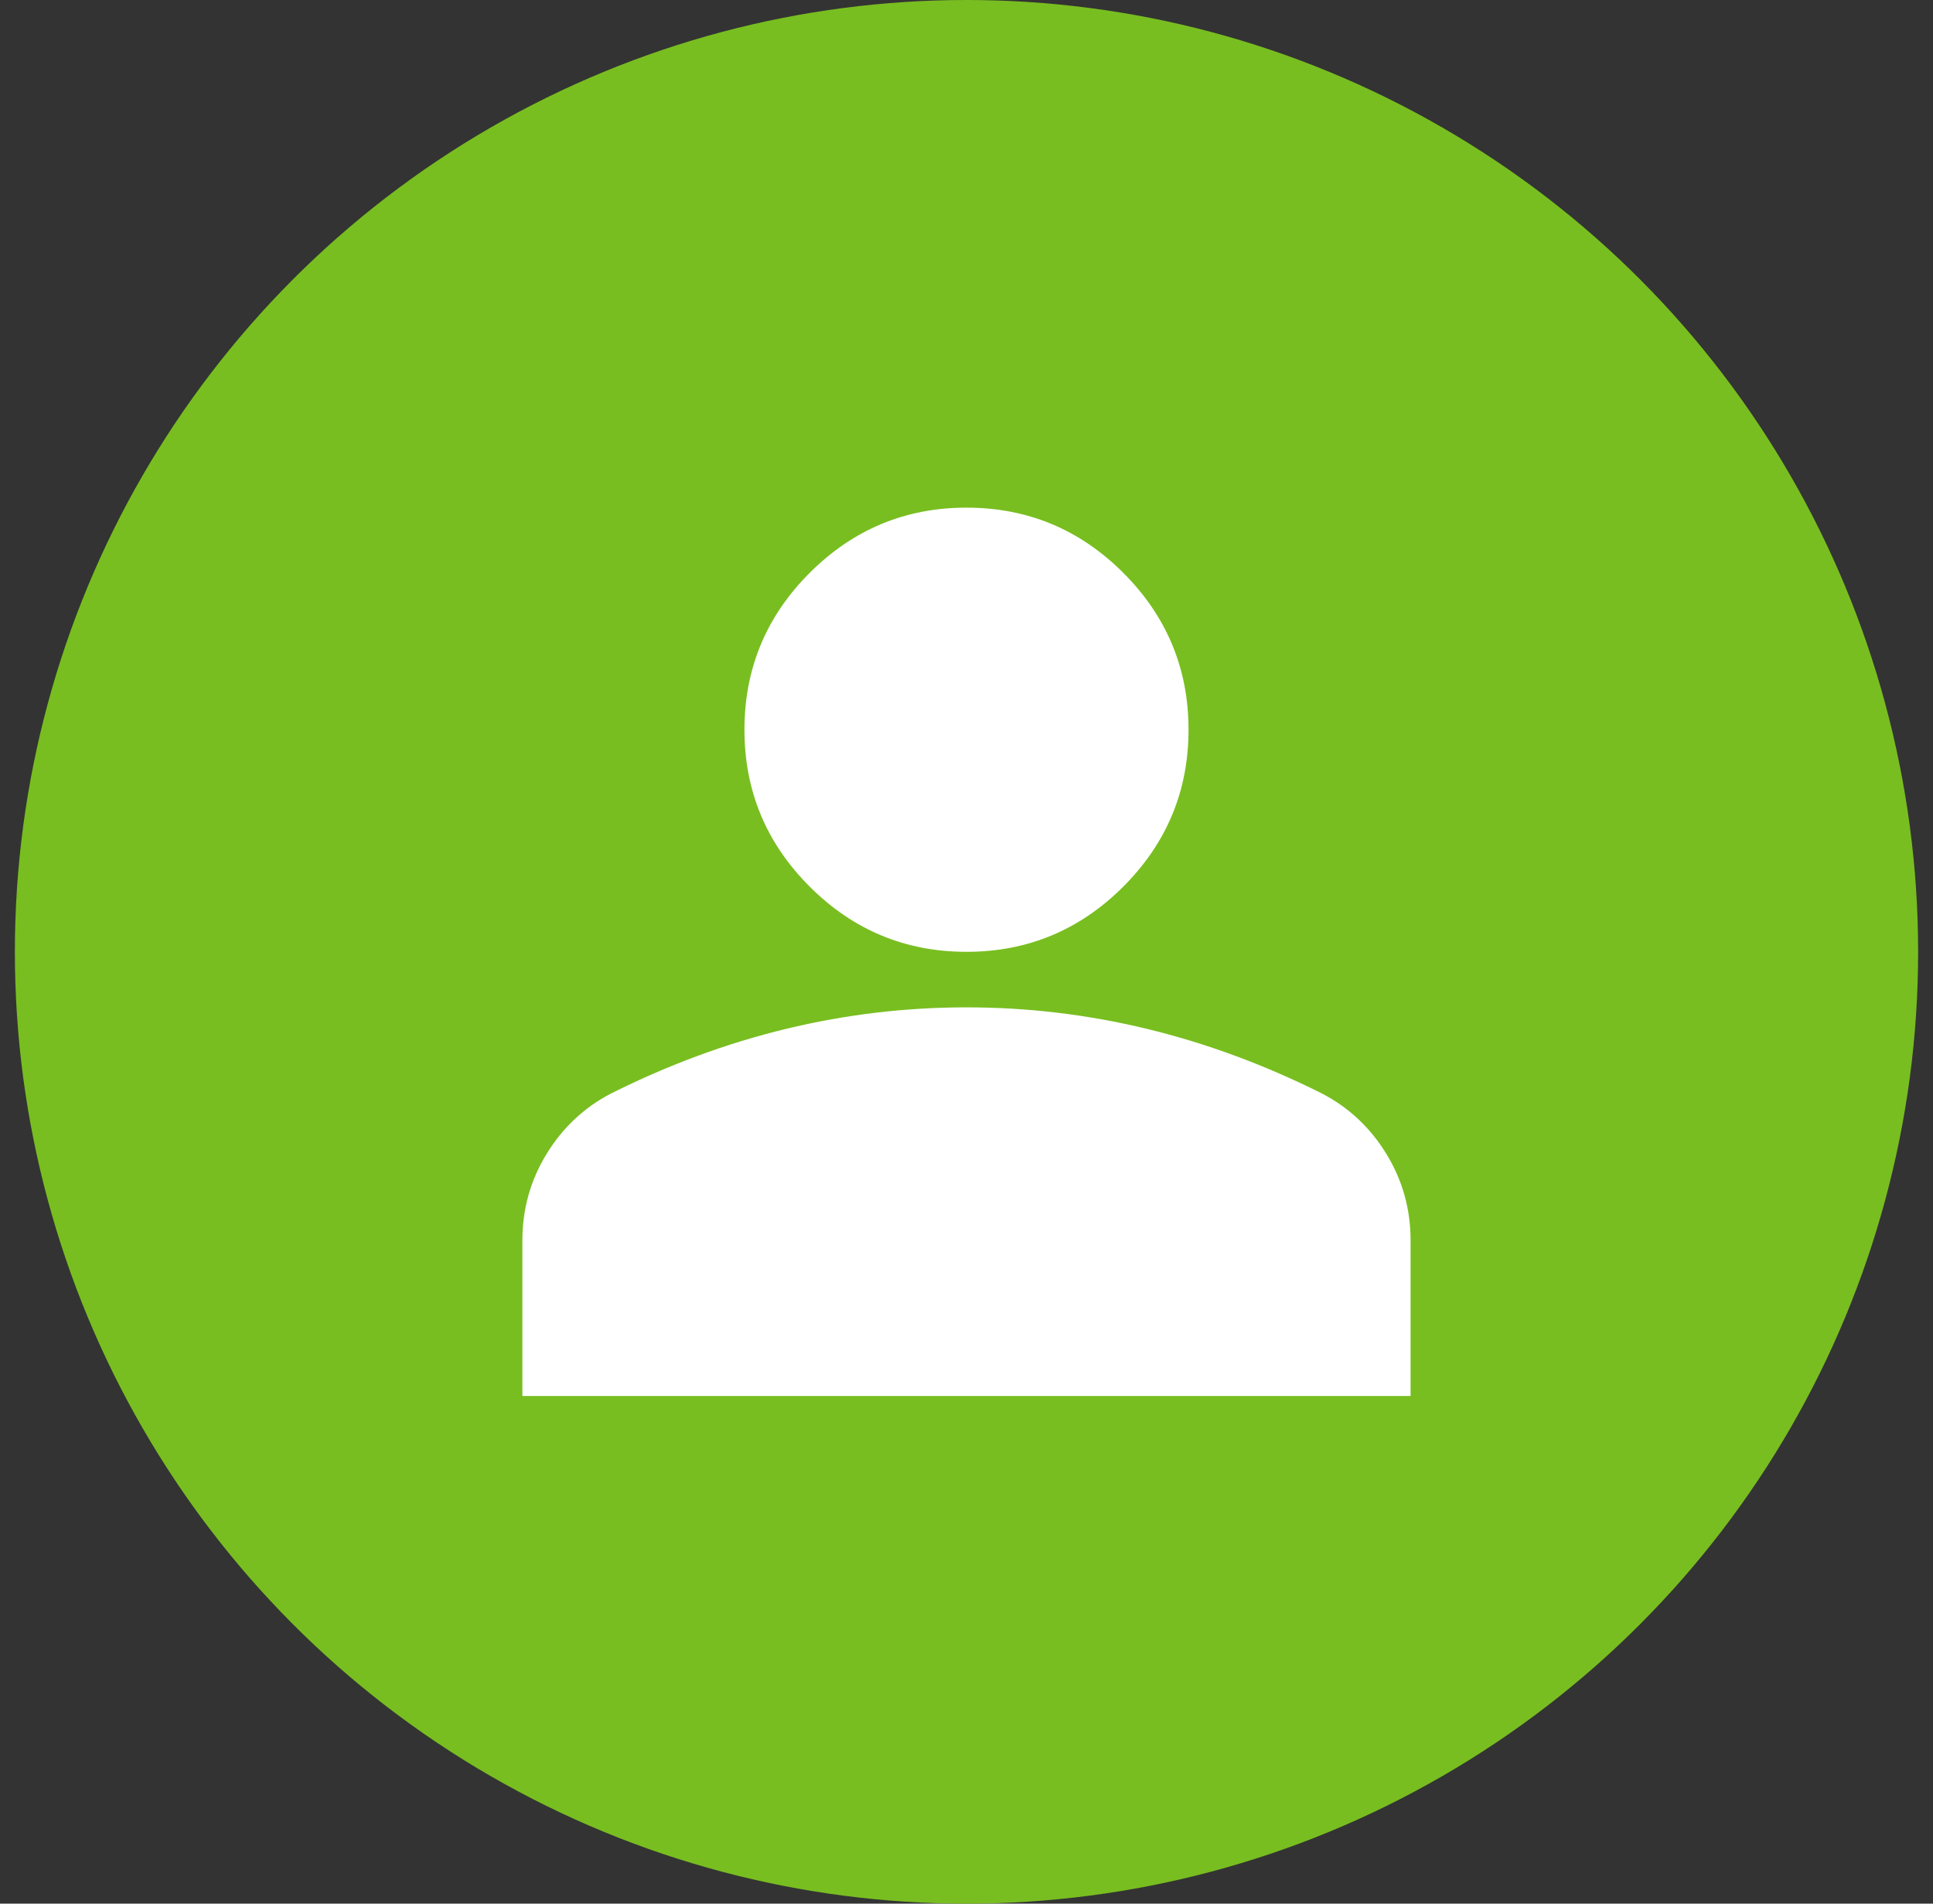
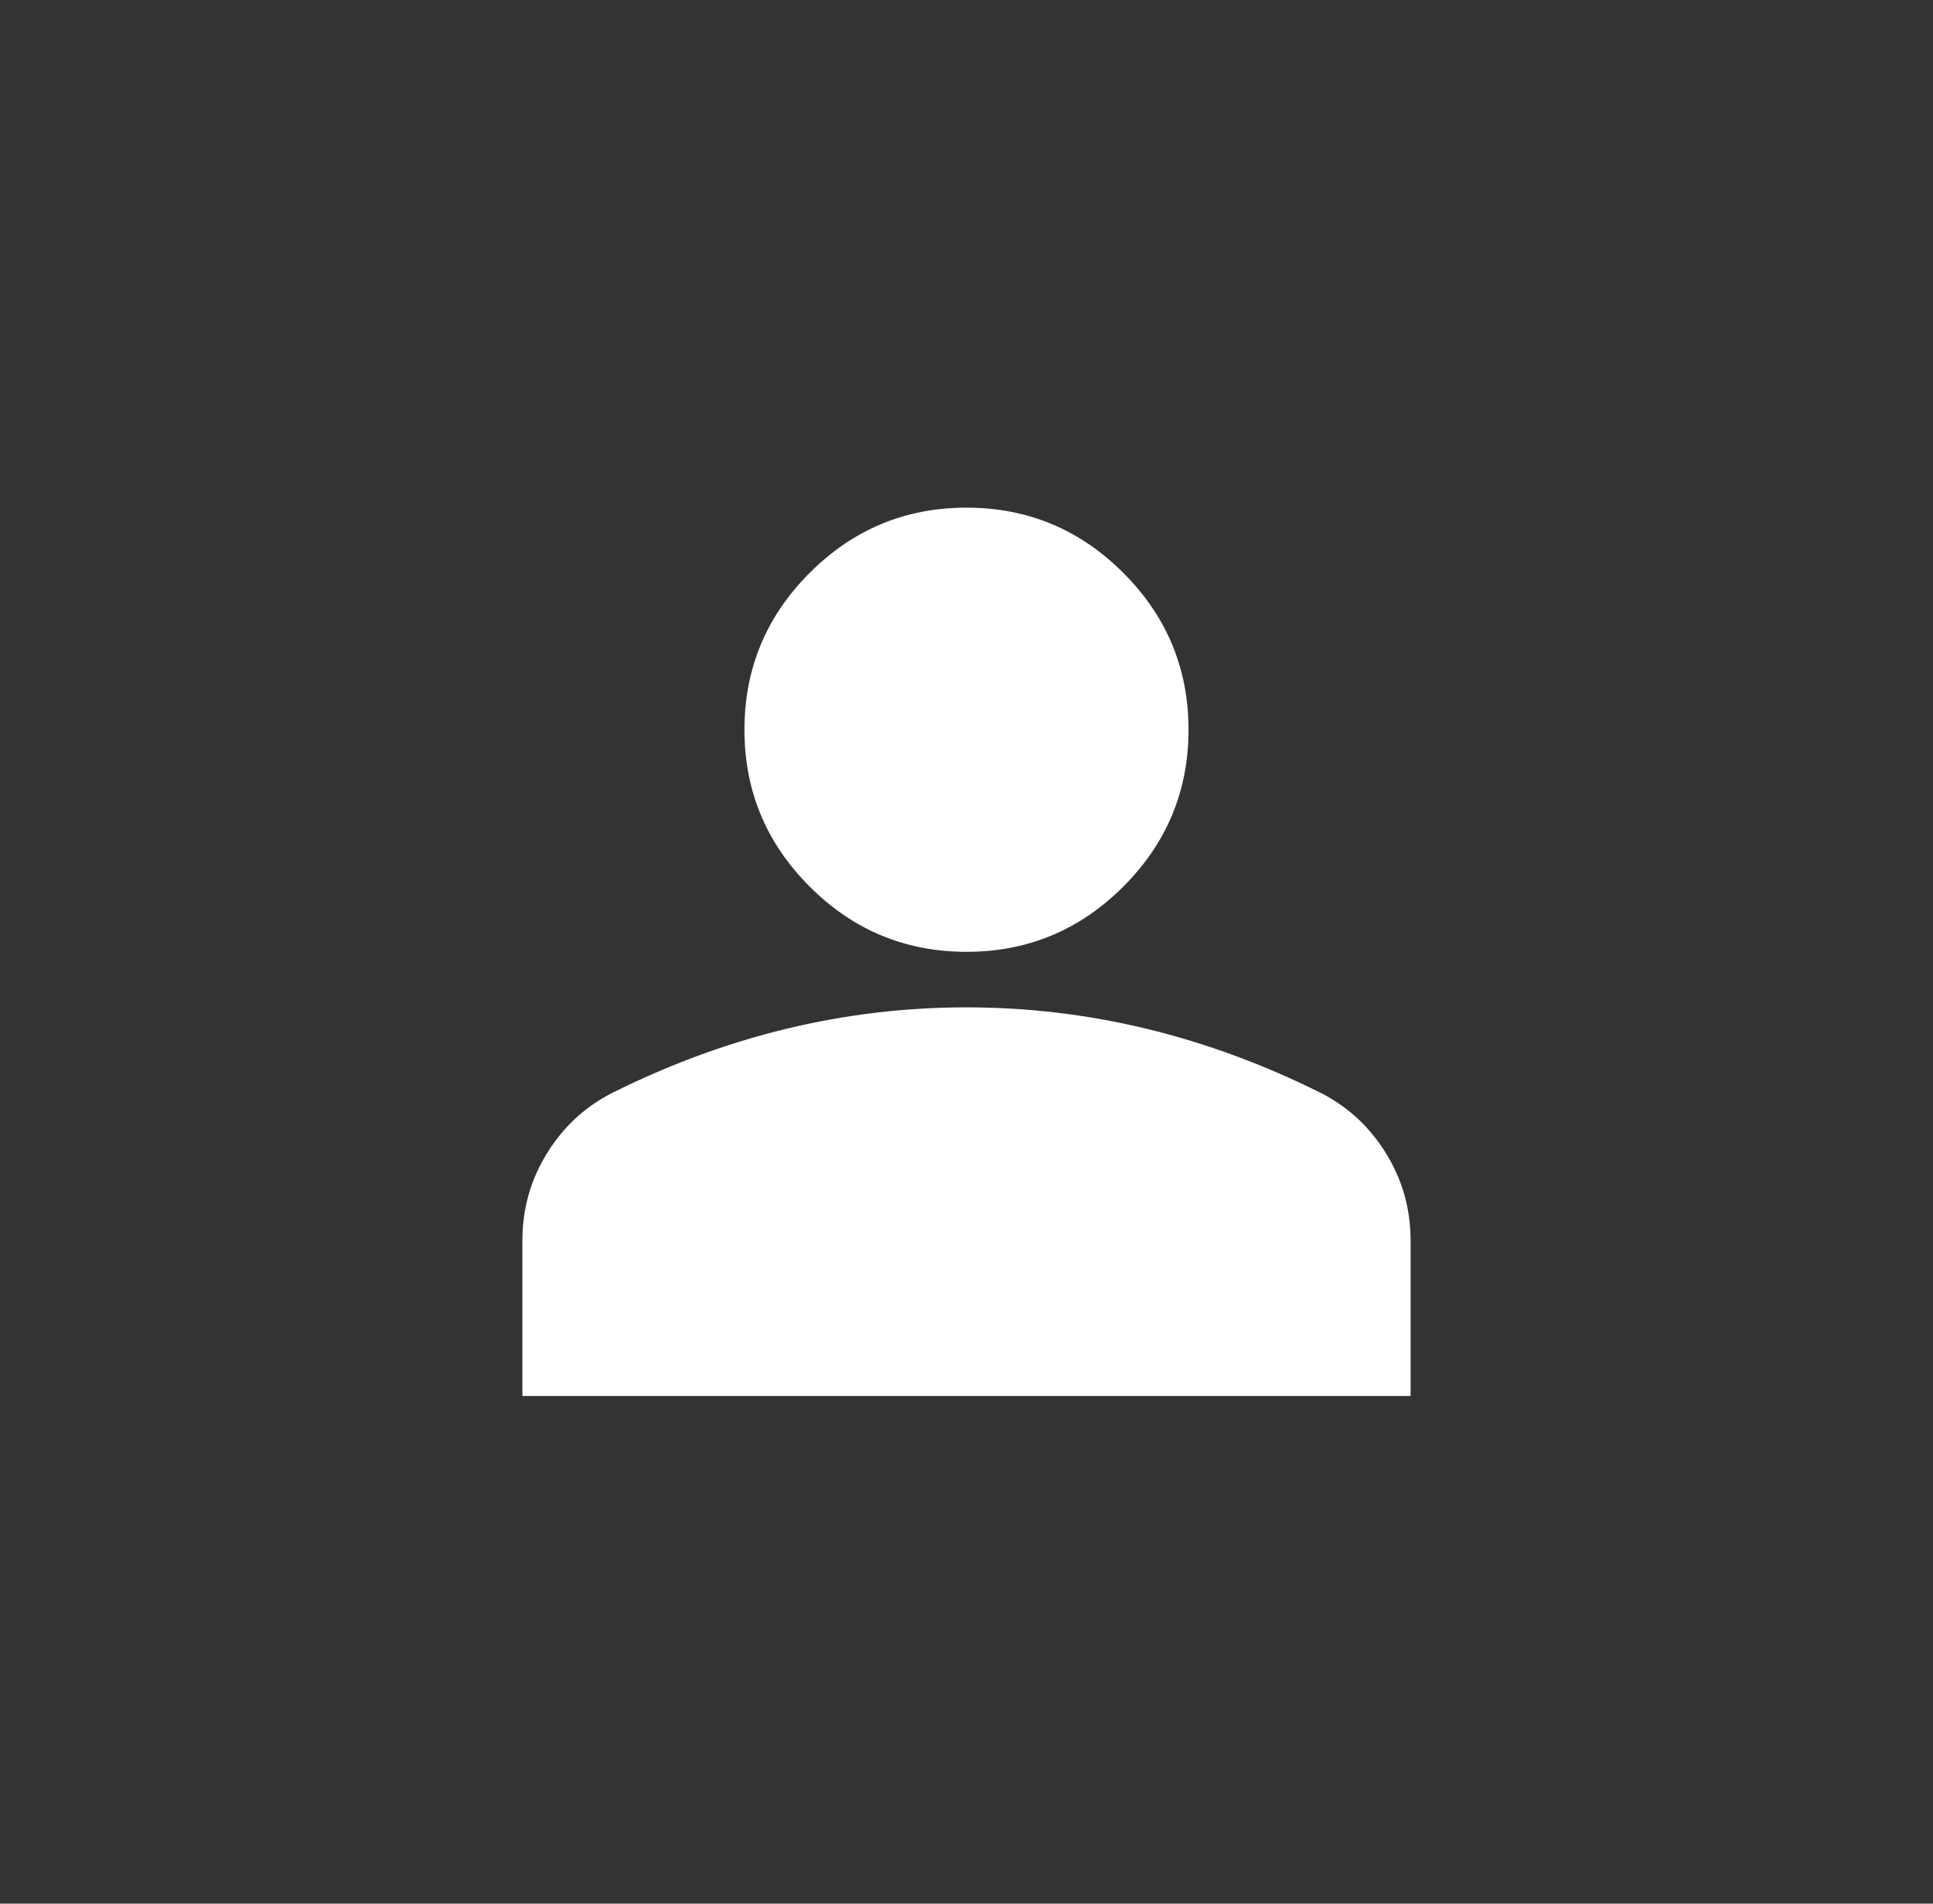
<svg xmlns="http://www.w3.org/2000/svg" width="65" height="64" viewBox="0 0 65 64" fill="none">
  <rect x="0" y="0" width="65" height="64" fill="#333333" stroke="none" />
-   <circle cx="32.5" cy="32" r="32" fill="#78BE20" />
  <mask id="mask0_1052_36323" style="mask-type:alpha" maskUnits="userSpaceOnUse" x="10" y="9" width="45" height="46">
    <rect x="10.1" y="9.6" width="44.8" height="44.8" fill="#D9D9D9" />
  </mask>
  <g mask="url(#mask0_1052_36323)">
    <path d="M32.5 32C30.446 32 28.689 31.269 27.226 29.807C25.764 28.344 25.033 26.587 25.033 24.533C25.033 22.48 25.764 20.722 27.226 19.26C28.689 17.798 30.446 17.067 32.5 17.067C34.553 17.067 36.311 17.798 37.773 19.26C39.235 20.722 39.966 22.48 39.966 24.533C39.966 26.587 39.235 28.344 37.773 29.807C36.311 31.269 34.553 32 32.5 32ZM17.566 46.933V41.707C17.566 40.649 17.838 39.677 18.383 38.79C18.927 37.903 19.651 37.227 20.553 36.76C22.482 35.795 24.442 35.072 26.433 34.59C28.424 34.108 30.446 33.867 32.5 33.867C34.553 33.867 36.575 34.108 38.566 34.59C40.557 35.072 42.517 35.795 44.446 36.76C45.349 37.227 46.072 37.903 46.616 38.79C47.161 39.677 47.433 40.649 47.433 41.707V46.933H17.566Z" fill="white" />
  </g>
</svg>